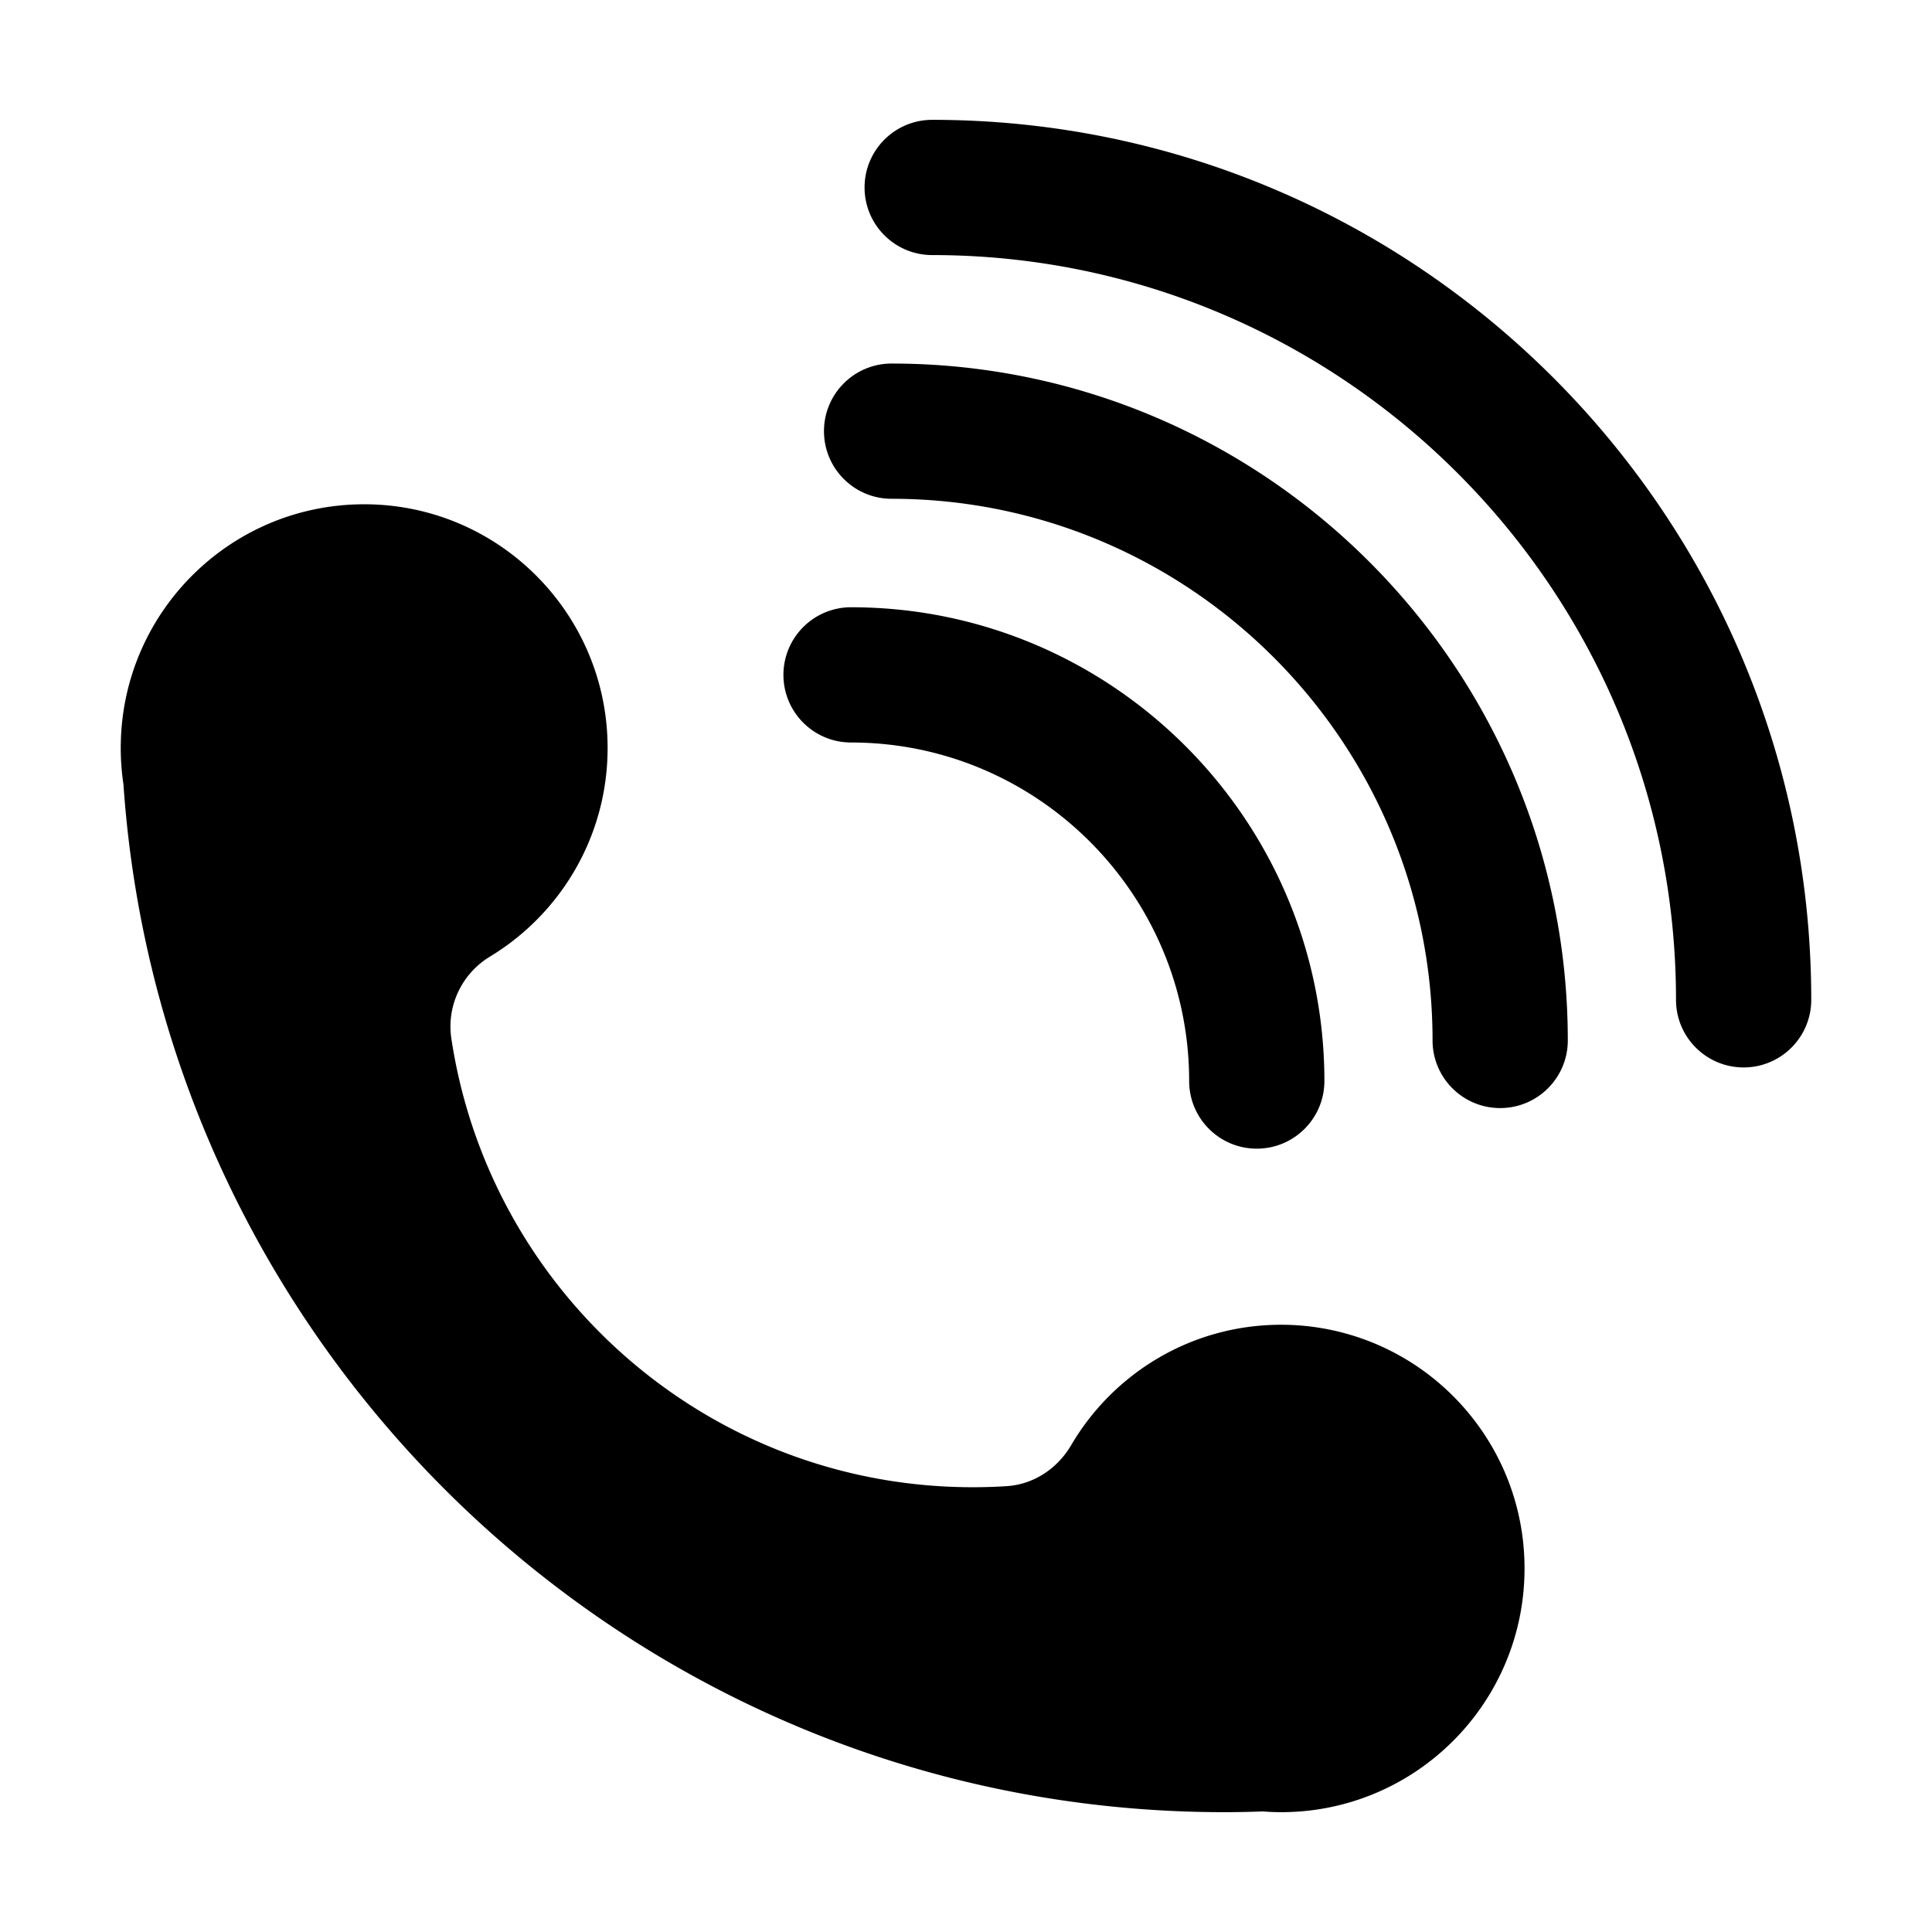
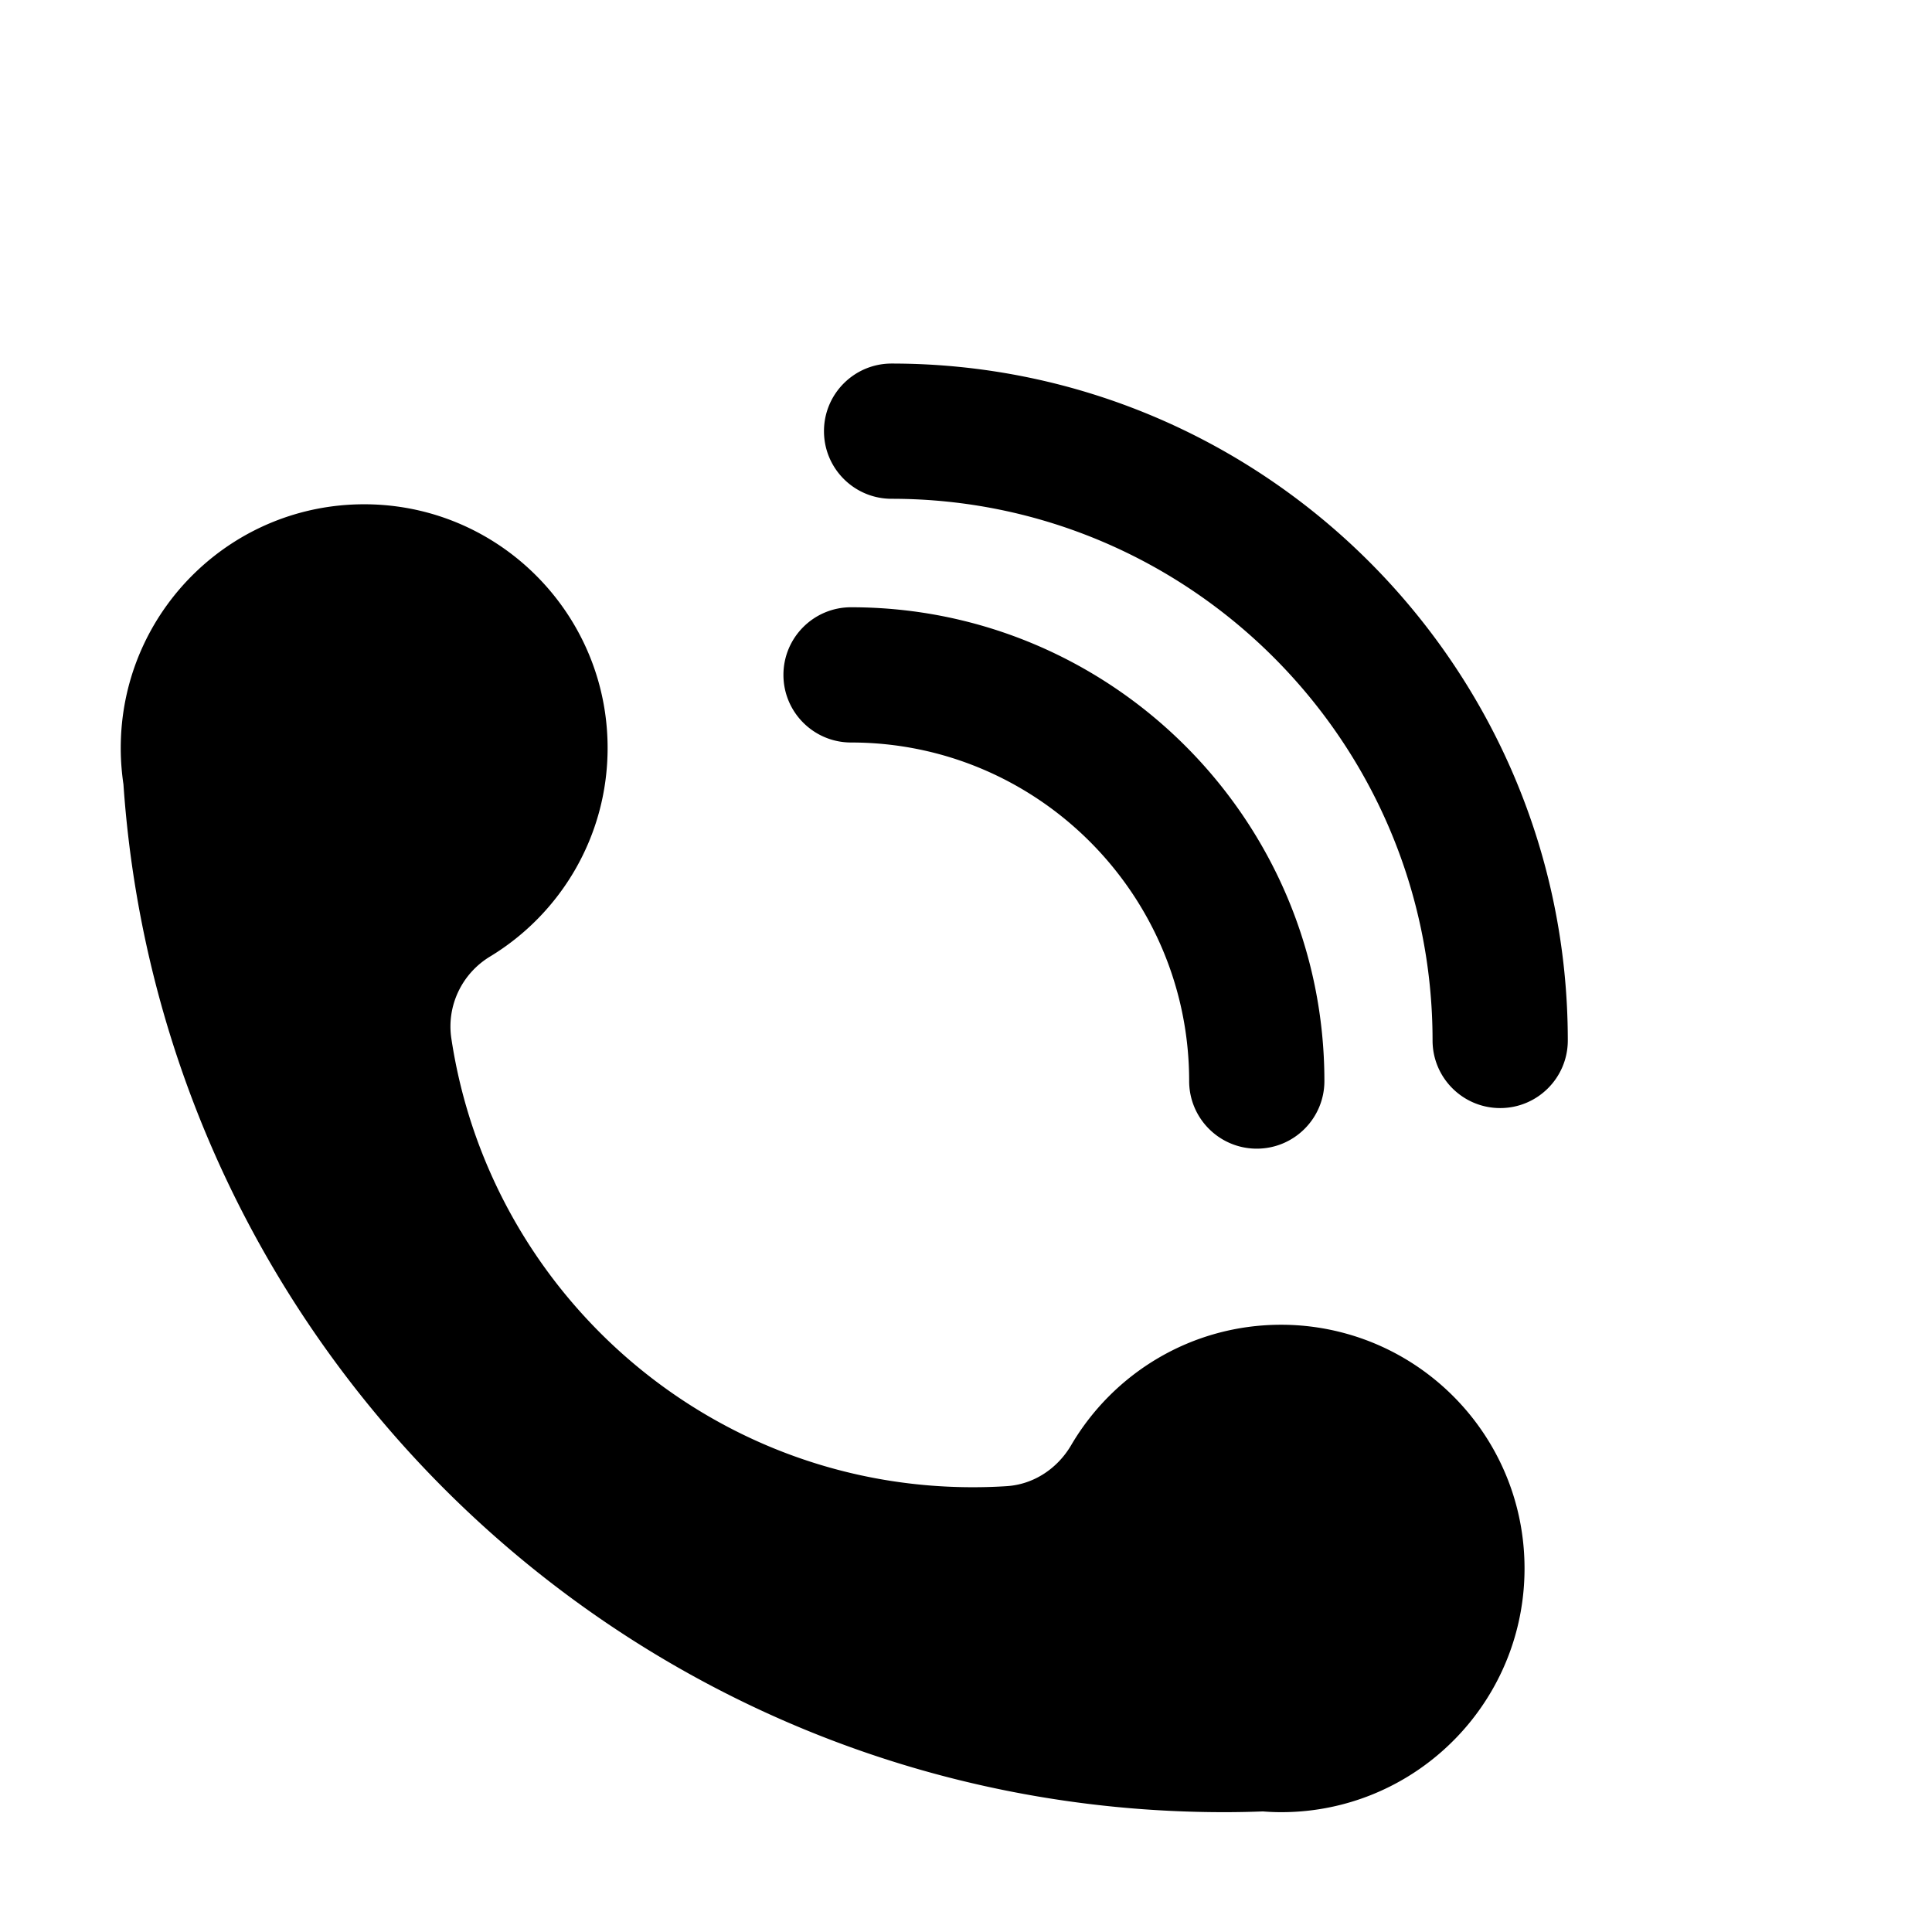
<svg xmlns="http://www.w3.org/2000/svg" t="1605604725065" class="icon" viewBox="0 0 1024 1024" version="1.1" p-id="8489" width="75" height="75">
  <defs>
    <style type="text/css" />
  </defs>
-   <path d="M712.848 706.669a128.319 128.319 0 0 0-33.834-4.522c-47.452 0-88.92 25.655-111.32 63.904-7.24 12.307-19.784 20.703-34.048 21.635-5.985 0.396-12.006 0.575-18.064 0.575-140.134 0-256.113-103.264-276.363-237.888-2.58-17.295 5.59-34.338 20.501-43.38 37.344-22.604 62.325-63.652 62.325-110.548 0-25.296-7.275-48.869-19.82-68.783-22.867-36.275-63.222-60.387-109.204-60.387-68.957 0-125.261 54.144-128.845 122.282-0.107 2.296-0.18 4.592-0.18 6.89 0 6.566 0.502 12.988 1.434 19.267 20.932 304.374 274.14 544.774 583.476 544.774 6.846 0 13.69-0.144 20.465-0.395 3.19 0.251 6.38 0.395 9.642 0.395 9.102 0 17.955-0.933 26.485-2.726 58.563-12.236 102.537-64.19 102.537-126.444 0.003-59.596-40.352-109.758-95.187-124.65m-46.731-97.855c-19.787 0-35.84-16.053-35.84-35.84 0-98.933-80.384-179.434-179.2-179.434-19.787 0-35.84-16.053-35.84-35.84s16.053-35.84 35.84-35.84c138.344 0 250.88 112.653 250.88 251.114 0 19.787-16.053 35.84-35.84 35.84z m129.01-21.514c-19.788 0-35.84-16.053-35.84-35.84 0-158.293-128.613-287.093-286.72-287.093-19.788 0-35.84-16.052-35.84-35.84 0-19.787 16.052-35.84 35.84-35.84 197.633 0 358.4 160.954 358.4 358.773 0 19.787-16.053 35.84-35.84 35.84z m129.033-21.536c-19.787 0-35.84-16.053-35.84-35.84 0-217.653-176.867-394.73-394.24-394.73-19.787 0-35.84-16.052-35.84-35.84 0-19.787 16.053-35.84 35.84-35.84 256.9 0 465.92 209.231 465.92 466.41 0 19.787-16.053 35.84-35.84 35.84z" p-id="8490" />
+   <path d="M712.848 706.669a128.319 128.319 0 0 0-33.834-4.522c-47.452 0-88.92 25.655-111.32 63.904-7.24 12.307-19.784 20.703-34.048 21.635-5.985 0.396-12.006 0.575-18.064 0.575-140.134 0-256.113-103.264-276.363-237.888-2.58-17.295 5.59-34.338 20.501-43.38 37.344-22.604 62.325-63.652 62.325-110.548 0-25.296-7.275-48.869-19.82-68.783-22.867-36.275-63.222-60.387-109.204-60.387-68.957 0-125.261 54.144-128.845 122.282-0.107 2.296-0.18 4.592-0.18 6.89 0 6.566 0.502 12.988 1.434 19.267 20.932 304.374 274.14 544.774 583.476 544.774 6.846 0 13.69-0.144 20.465-0.395 3.19 0.251 6.38 0.395 9.642 0.395 9.102 0 17.955-0.933 26.485-2.726 58.563-12.236 102.537-64.19 102.537-126.444 0.003-59.596-40.352-109.758-95.187-124.65m-46.731-97.855c-19.787 0-35.84-16.053-35.84-35.84 0-98.933-80.384-179.434-179.2-179.434-19.787 0-35.84-16.053-35.84-35.84s16.053-35.84 35.84-35.84c138.344 0 250.88 112.653 250.88 251.114 0 19.787-16.053 35.84-35.84 35.84z m129.01-21.514c-19.788 0-35.84-16.053-35.84-35.84 0-158.293-128.613-287.093-286.72-287.093-19.788 0-35.84-16.052-35.84-35.84 0-19.787 16.052-35.84 35.84-35.84 197.633 0 358.4 160.954 358.4 358.773 0 19.787-16.053 35.84-35.84 35.84z m129.033-21.536z" p-id="8490" />
</svg>